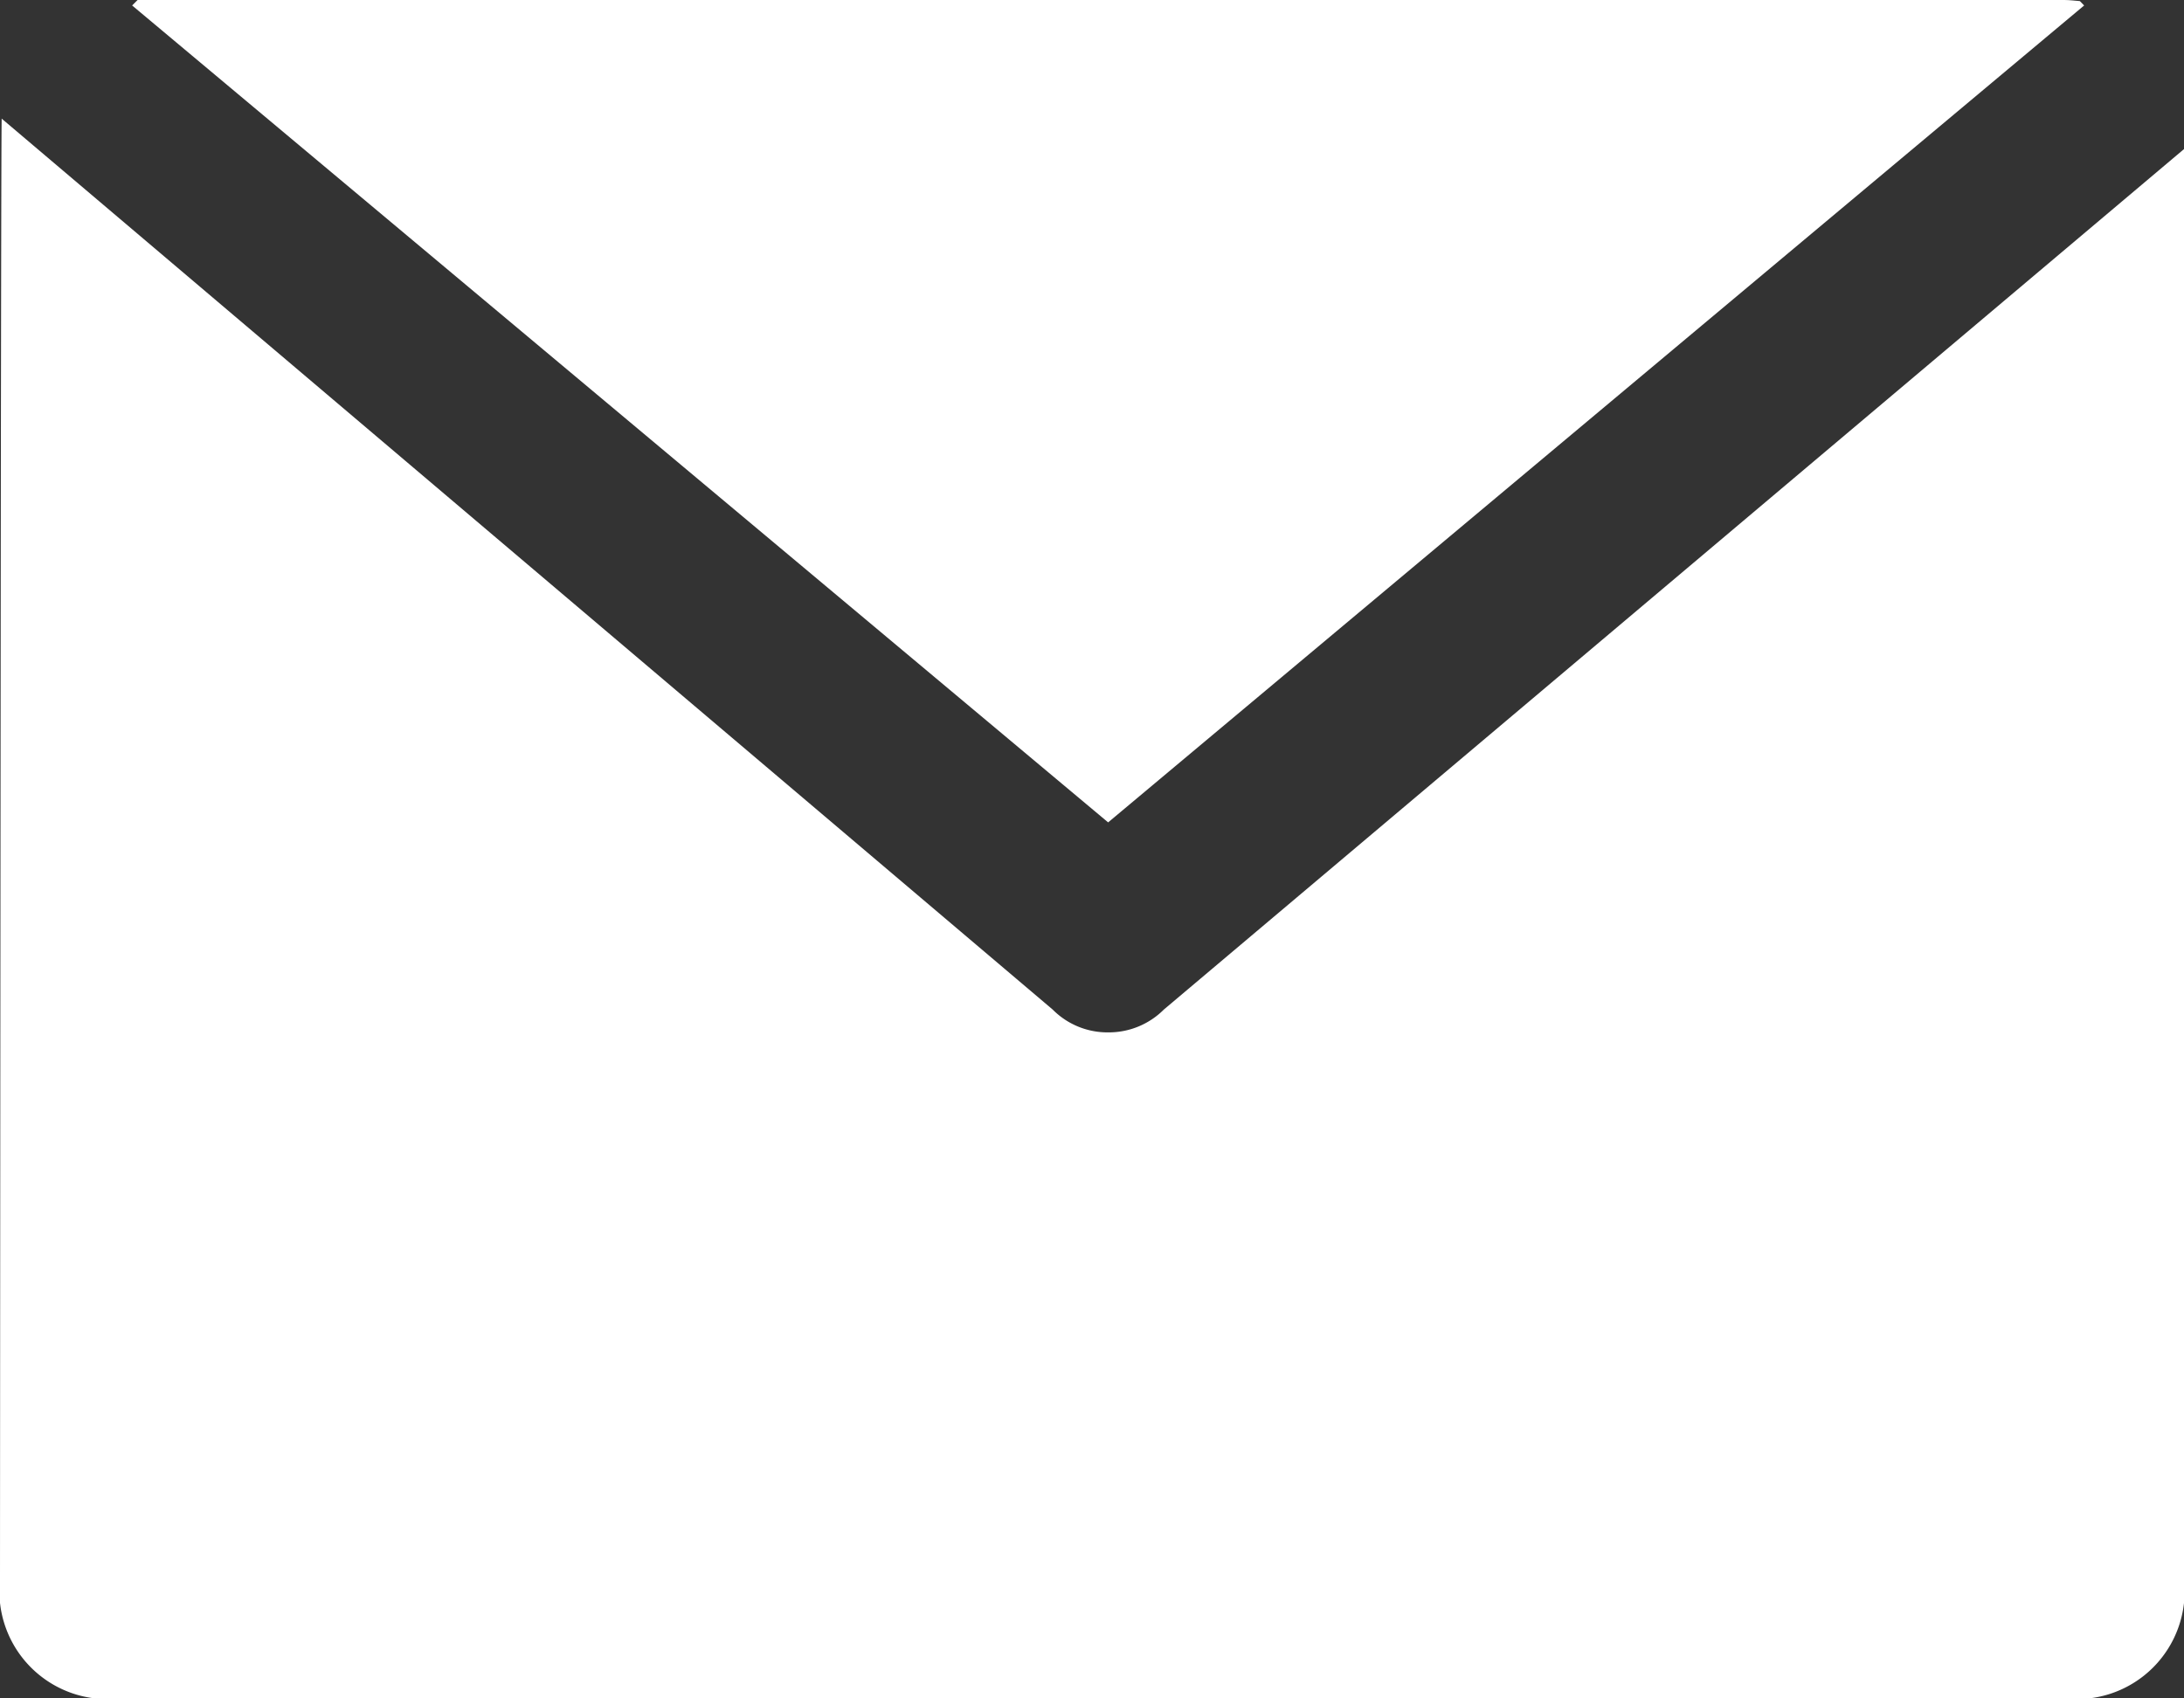
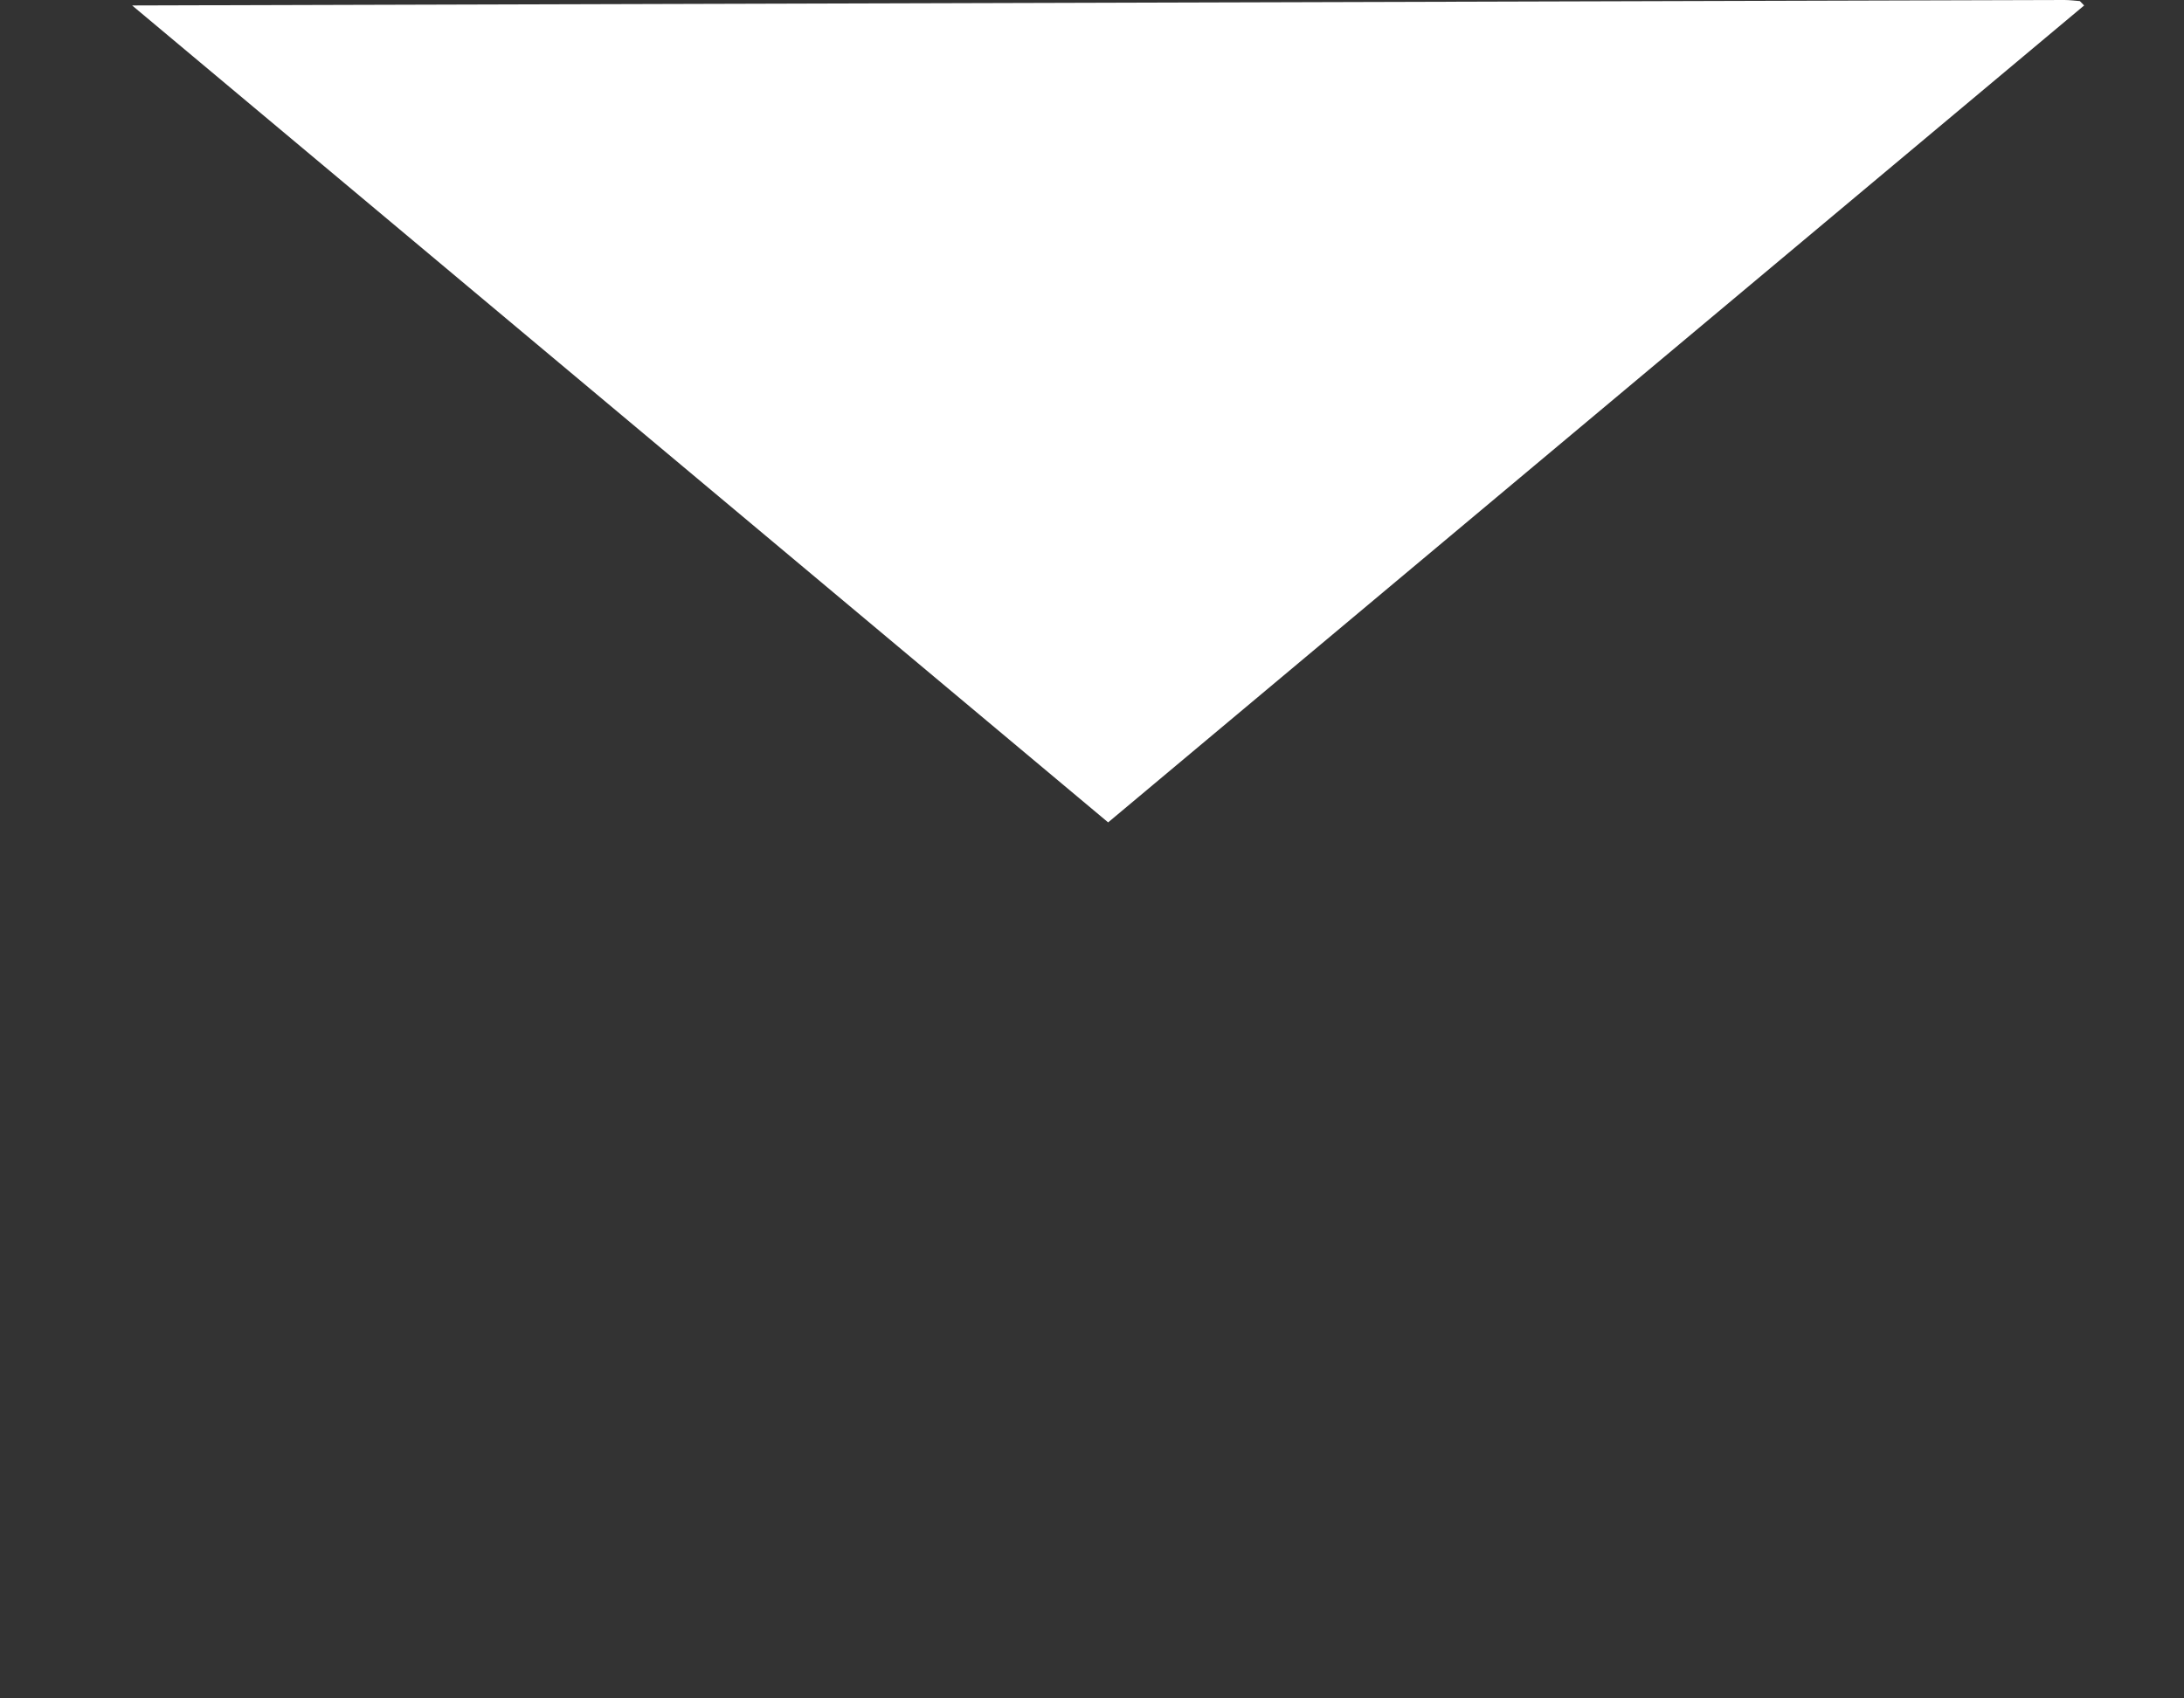
<svg xmlns="http://www.w3.org/2000/svg" width="18" height="14" viewBox="0 0 18 14">
  <rect x="0" y="0" width="18" height="14" fill="#333333" stroke="none" />
  <defs>
    <style>
      .cls-1 {
        fill: #fff;
      }
    </style>
  </defs>
  <g id="レイヤー_2" data-name="レイヤー 2">
    <g id="レイヤー_1-2" data-name="レイヤー 1">
      <g>
-         <path class="cls-1" d="M9.133,6.779,17.177.045,17.142.009C17.1.006,17.059,0,17.014,0H1.134L1.089.045Z" />
-         <path class="cls-1" d="M9.133,8.51a.636.636,0,0,1-.457-.188L.014.978C.006,1.036,0,13.02,0,13.02A.89.89,0,0,0,.988,14H17.014A.889.889,0,0,0,18,13.02V1.229L9.592,8.322A.641.641,0,0,1,9.133,8.51Z" />
+         <path class="cls-1" d="M9.133,6.779,17.177.045,17.142.009C17.1.006,17.059,0,17.014,0L1.089.045Z" />
      </g>
    </g>
  </g>
</svg>